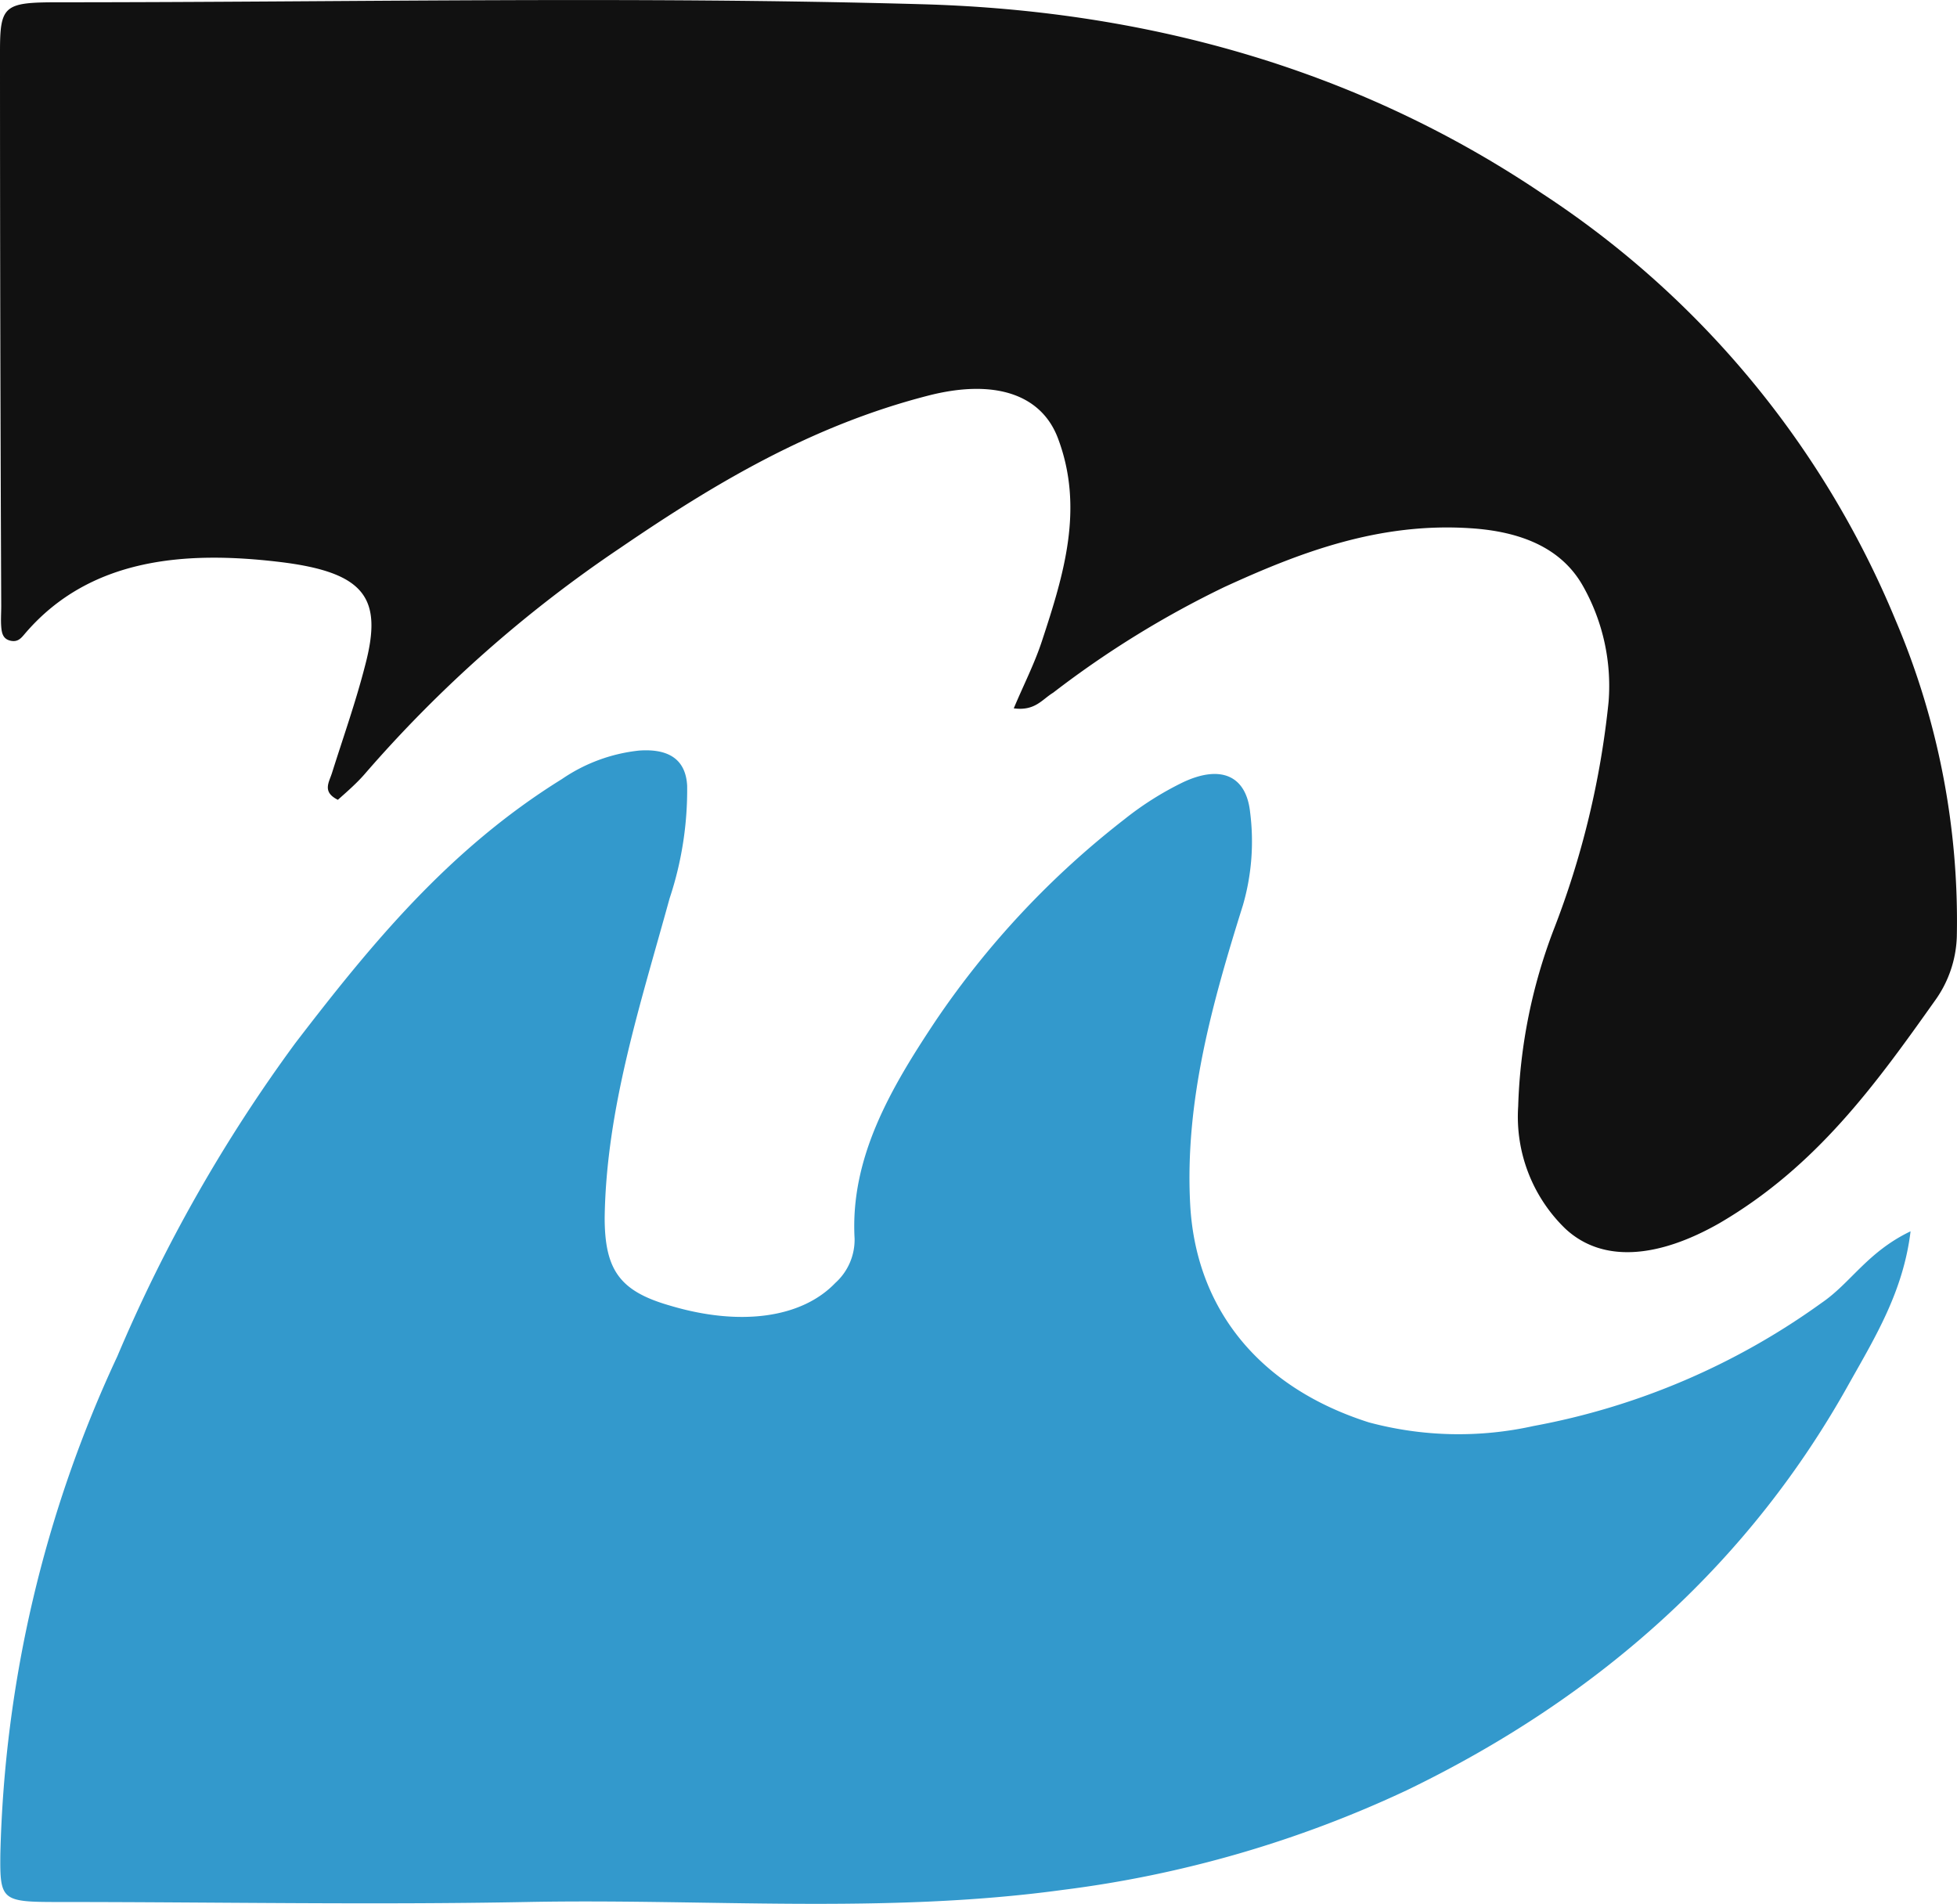
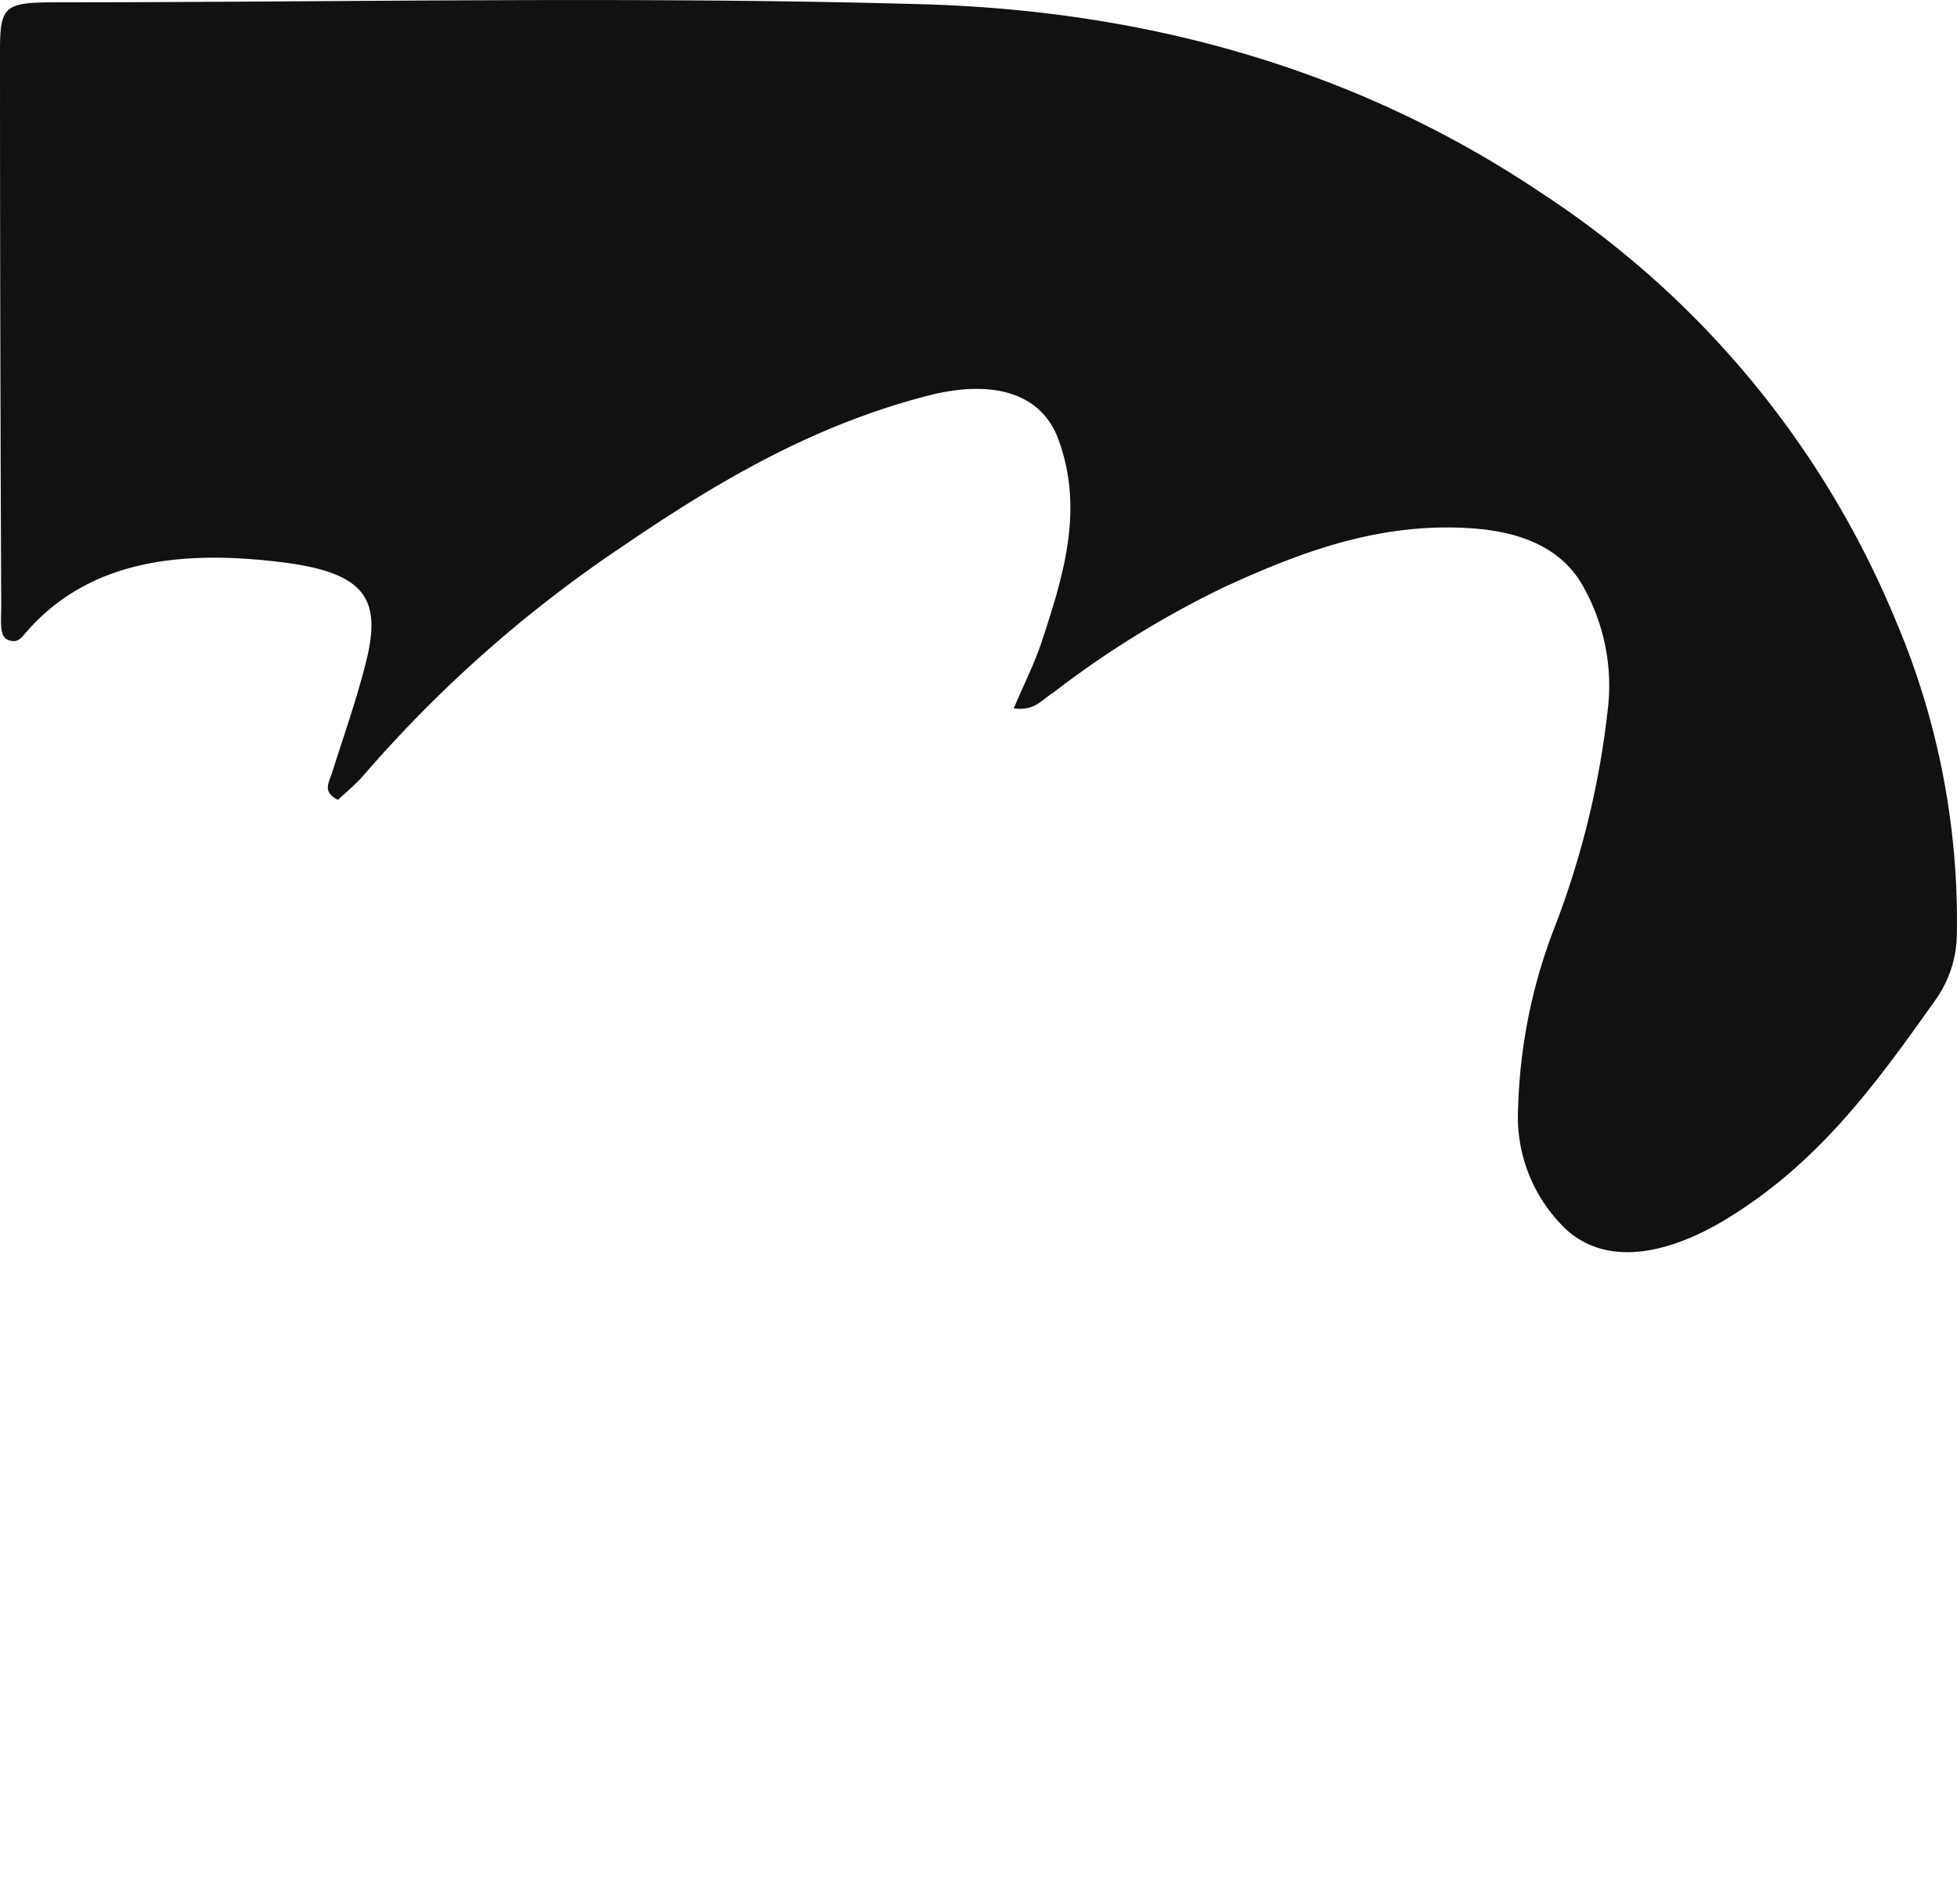
<svg xmlns="http://www.w3.org/2000/svg" id="Layer_1" data-name="Layer 1" viewBox="0 0 111.27 108.23">
  <defs>
    <style>.cls-1{fill:#39c;}.cls-2{fill:#111;}</style>
  </defs>
-   <path class="cls-1" d="M108.63,70c-.41,3.4-2,6-3.48,8.63C99.63,88.57,91.23,96.34,80,101.77a65,65,0,0,1-19.56,5.67c-10.15,1.39-20.33.49-30.5.69-8.87.17-17.75,0-26.63,0-3.21,0-3.32-.08-3.29-2.73A70.8,70.8,0,0,1,6.67,77.11,87.67,87.67,0,0,1,16.8,59.29c4.26-5.55,8.7-11,15.15-15a9.53,9.53,0,0,1,4.39-1.62c1.69-.12,2.65.51,2.73,2a19.55,19.55,0,0,1-1,6.41c-1.65,6-3.6,11.93-3.69,18.14,0,3,.88,4.19,3.7,5,4,1.2,7.5.71,9.41-1.28a3.31,3.31,0,0,0,1.1-2.52c-.26-4.61,2.06-8.56,4.61-12.39A49.78,49.78,0,0,1,63.94,46.57a17.83,17.83,0,0,1,3.33-2.1c2.13-1,3.59-.39,3.81,1.72a13.05,13.05,0,0,1-.41,5.27c-1.75,5.58-3.31,11.15-3,17s3.82,10.38,10.15,12.4a19.67,19.67,0,0,0,9.37.21,40.57,40.57,0,0,0,16.38-7C105.23,72.94,106.17,71.18,108.63,70Z" />
  <path class="cls-2" d="M57.64,40.27c.55-1.31,1.18-2.54,1.6-3.82,1.25-3.79,2.41-7.57.91-11.54-.95-2.51-3.63-3.39-7.41-2.41-6.63,1.71-12.13,5-17.46,8.64A73.31,73.31,0,0,0,20.74,44c-.45.52-1,1-1.53,1.47-.92-.46-.49-1-.32-1.57.63-2,1.34-4,1.87-6.07,1-3.79.08-5.3-4.92-5.89-5.33-.63-10.69-.21-14.35,4-.24.27-.42.58-.87.49S.1,36,.07,35.63s0-.79,0-1.18Q0,18.69,0,2.94C0,.3.23.13,3.32.13c16.36,0,32.74-.35,49.09.11C65.35.6,77.29,4,87.68,11a53.29,53.29,0,0,1,20.09,24.24,43.6,43.6,0,0,1,3.49,18A6.56,6.56,0,0,1,110,56.91c-3.35,4.72-6.72,9.41-12.24,12.63-3.51,2-6.67,2.27-8.77.3a8.85,8.85,0,0,1-2.67-6.94,30.61,30.61,0,0,1,2-10,49.6,49.6,0,0,0,3.14-13A11.54,11.54,0,0,0,90,33.31c-1.23-2.18-3.56-3.1-6.4-3.28-5.18-.34-9.67,1.36-14,3.35a55.37,55.37,0,0,0-9.72,6C59.24,39.77,58.85,40.43,57.64,40.27Z" />
</svg>